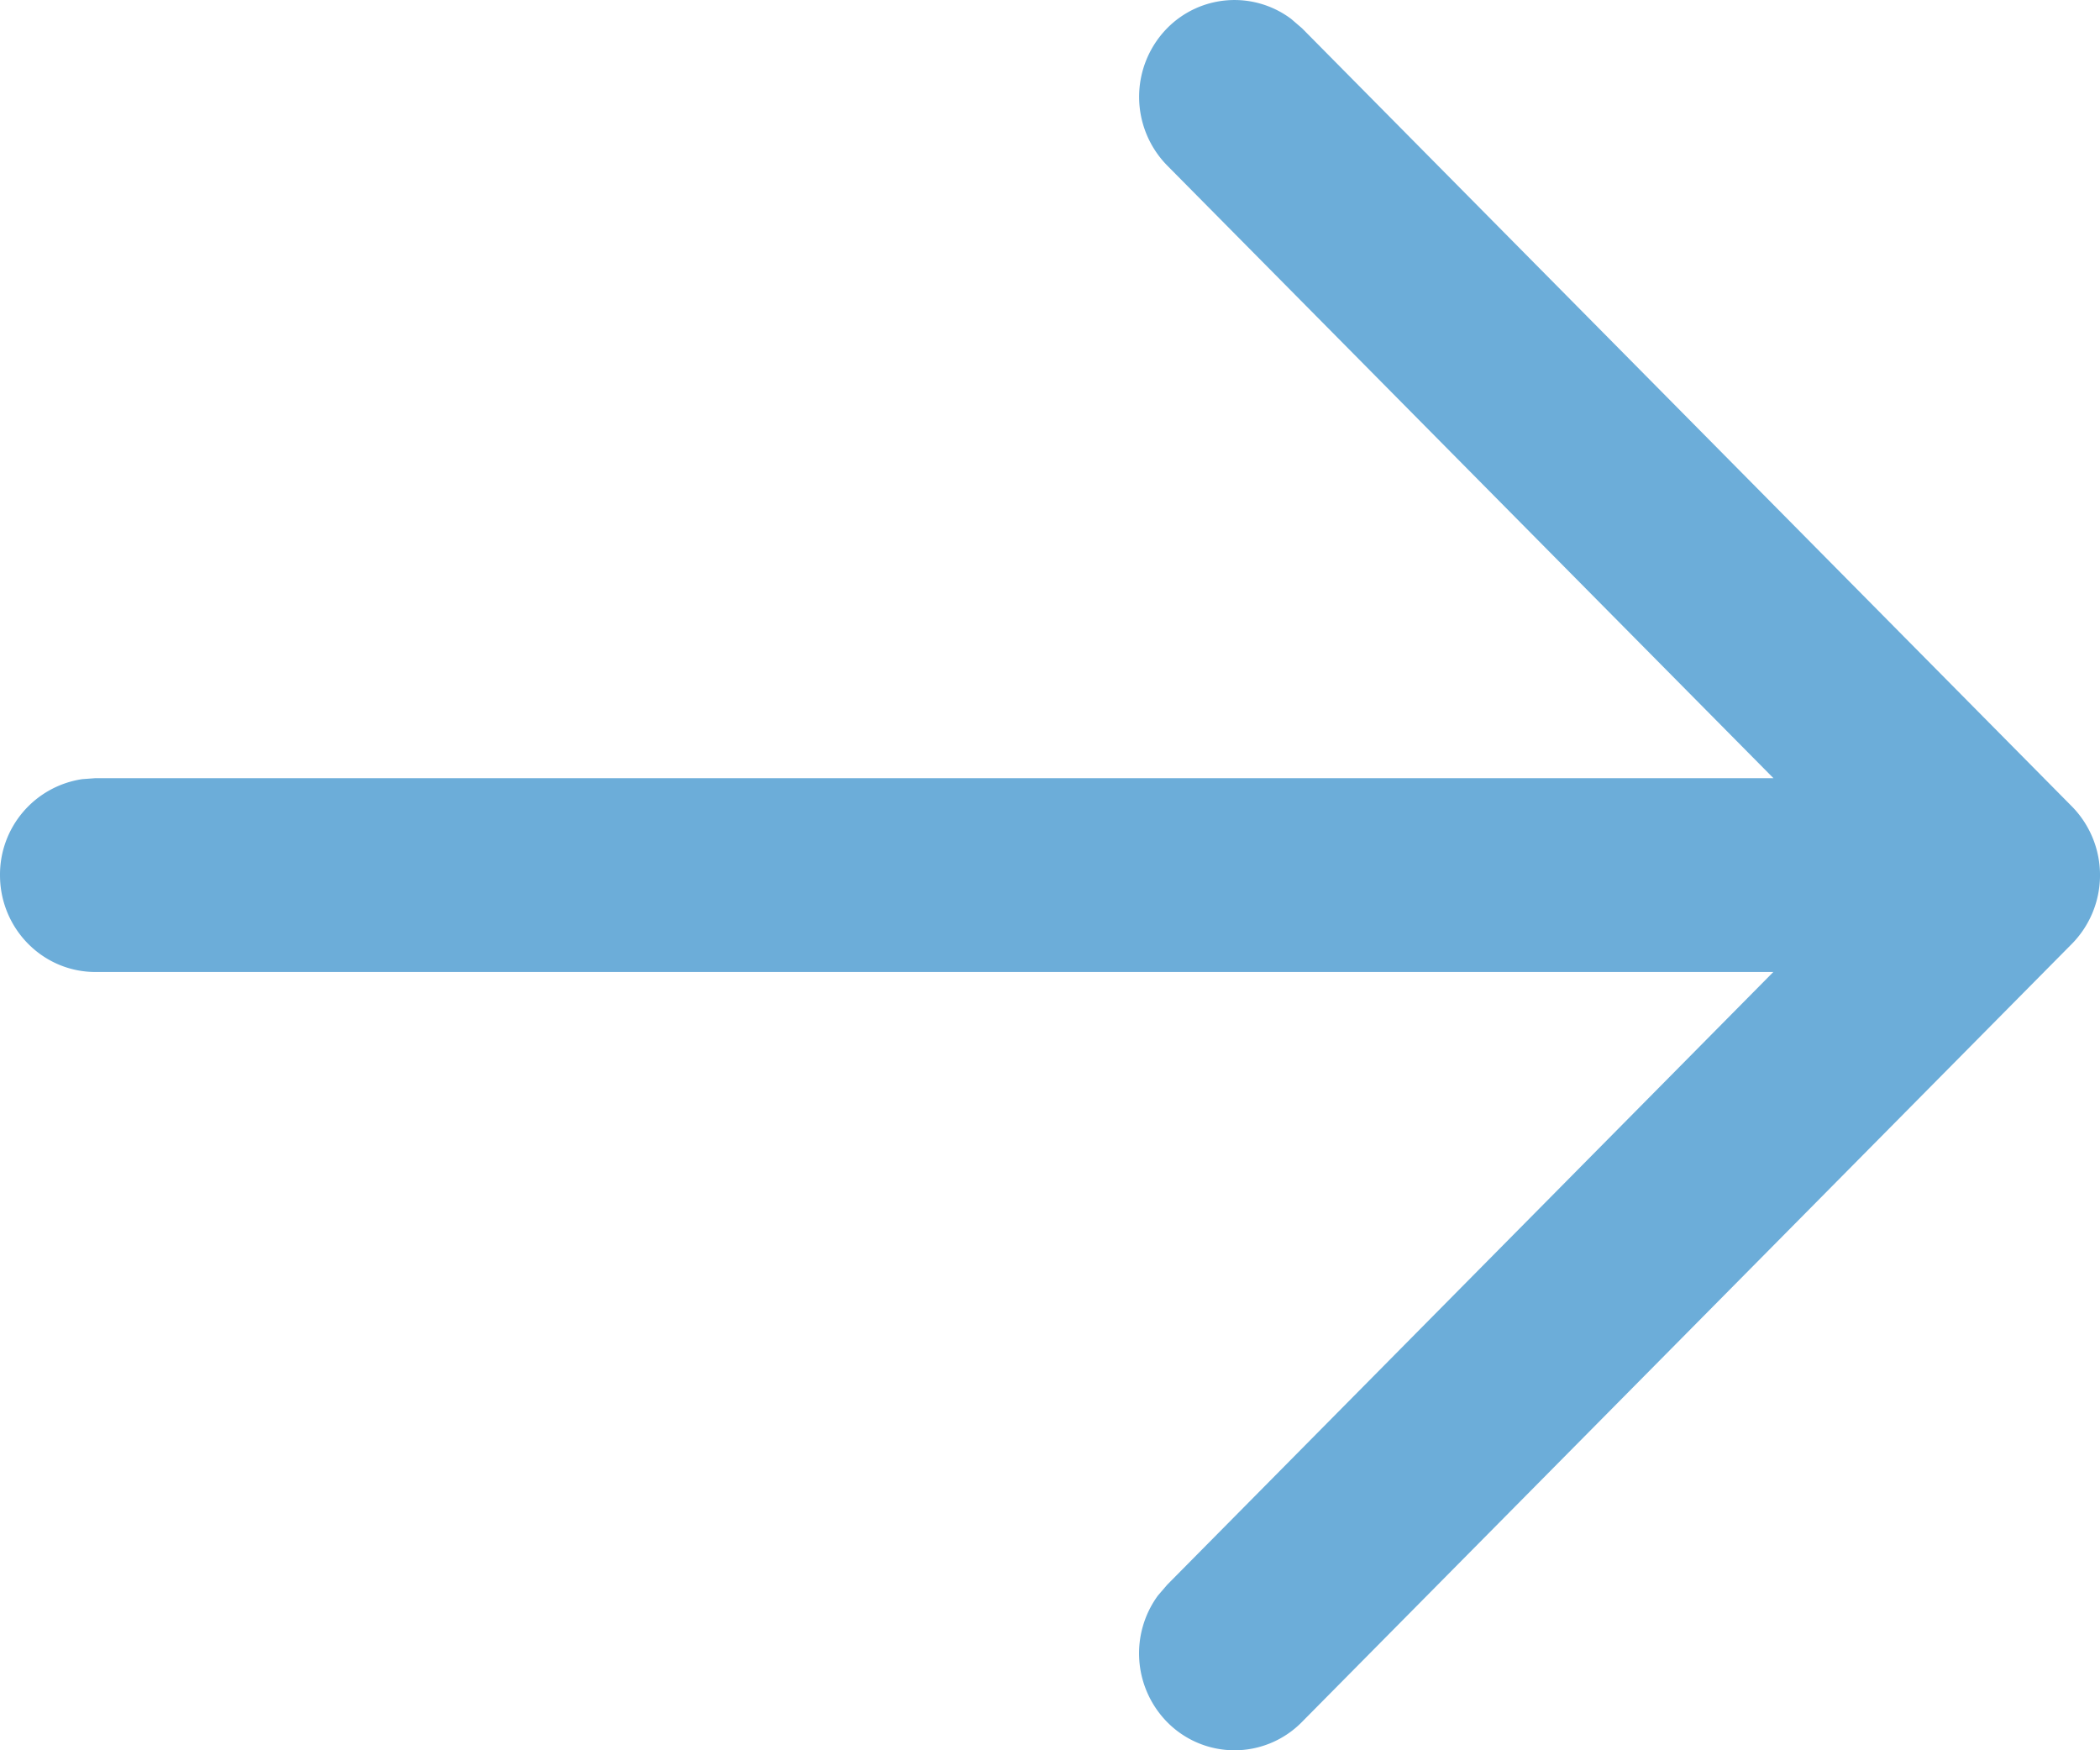
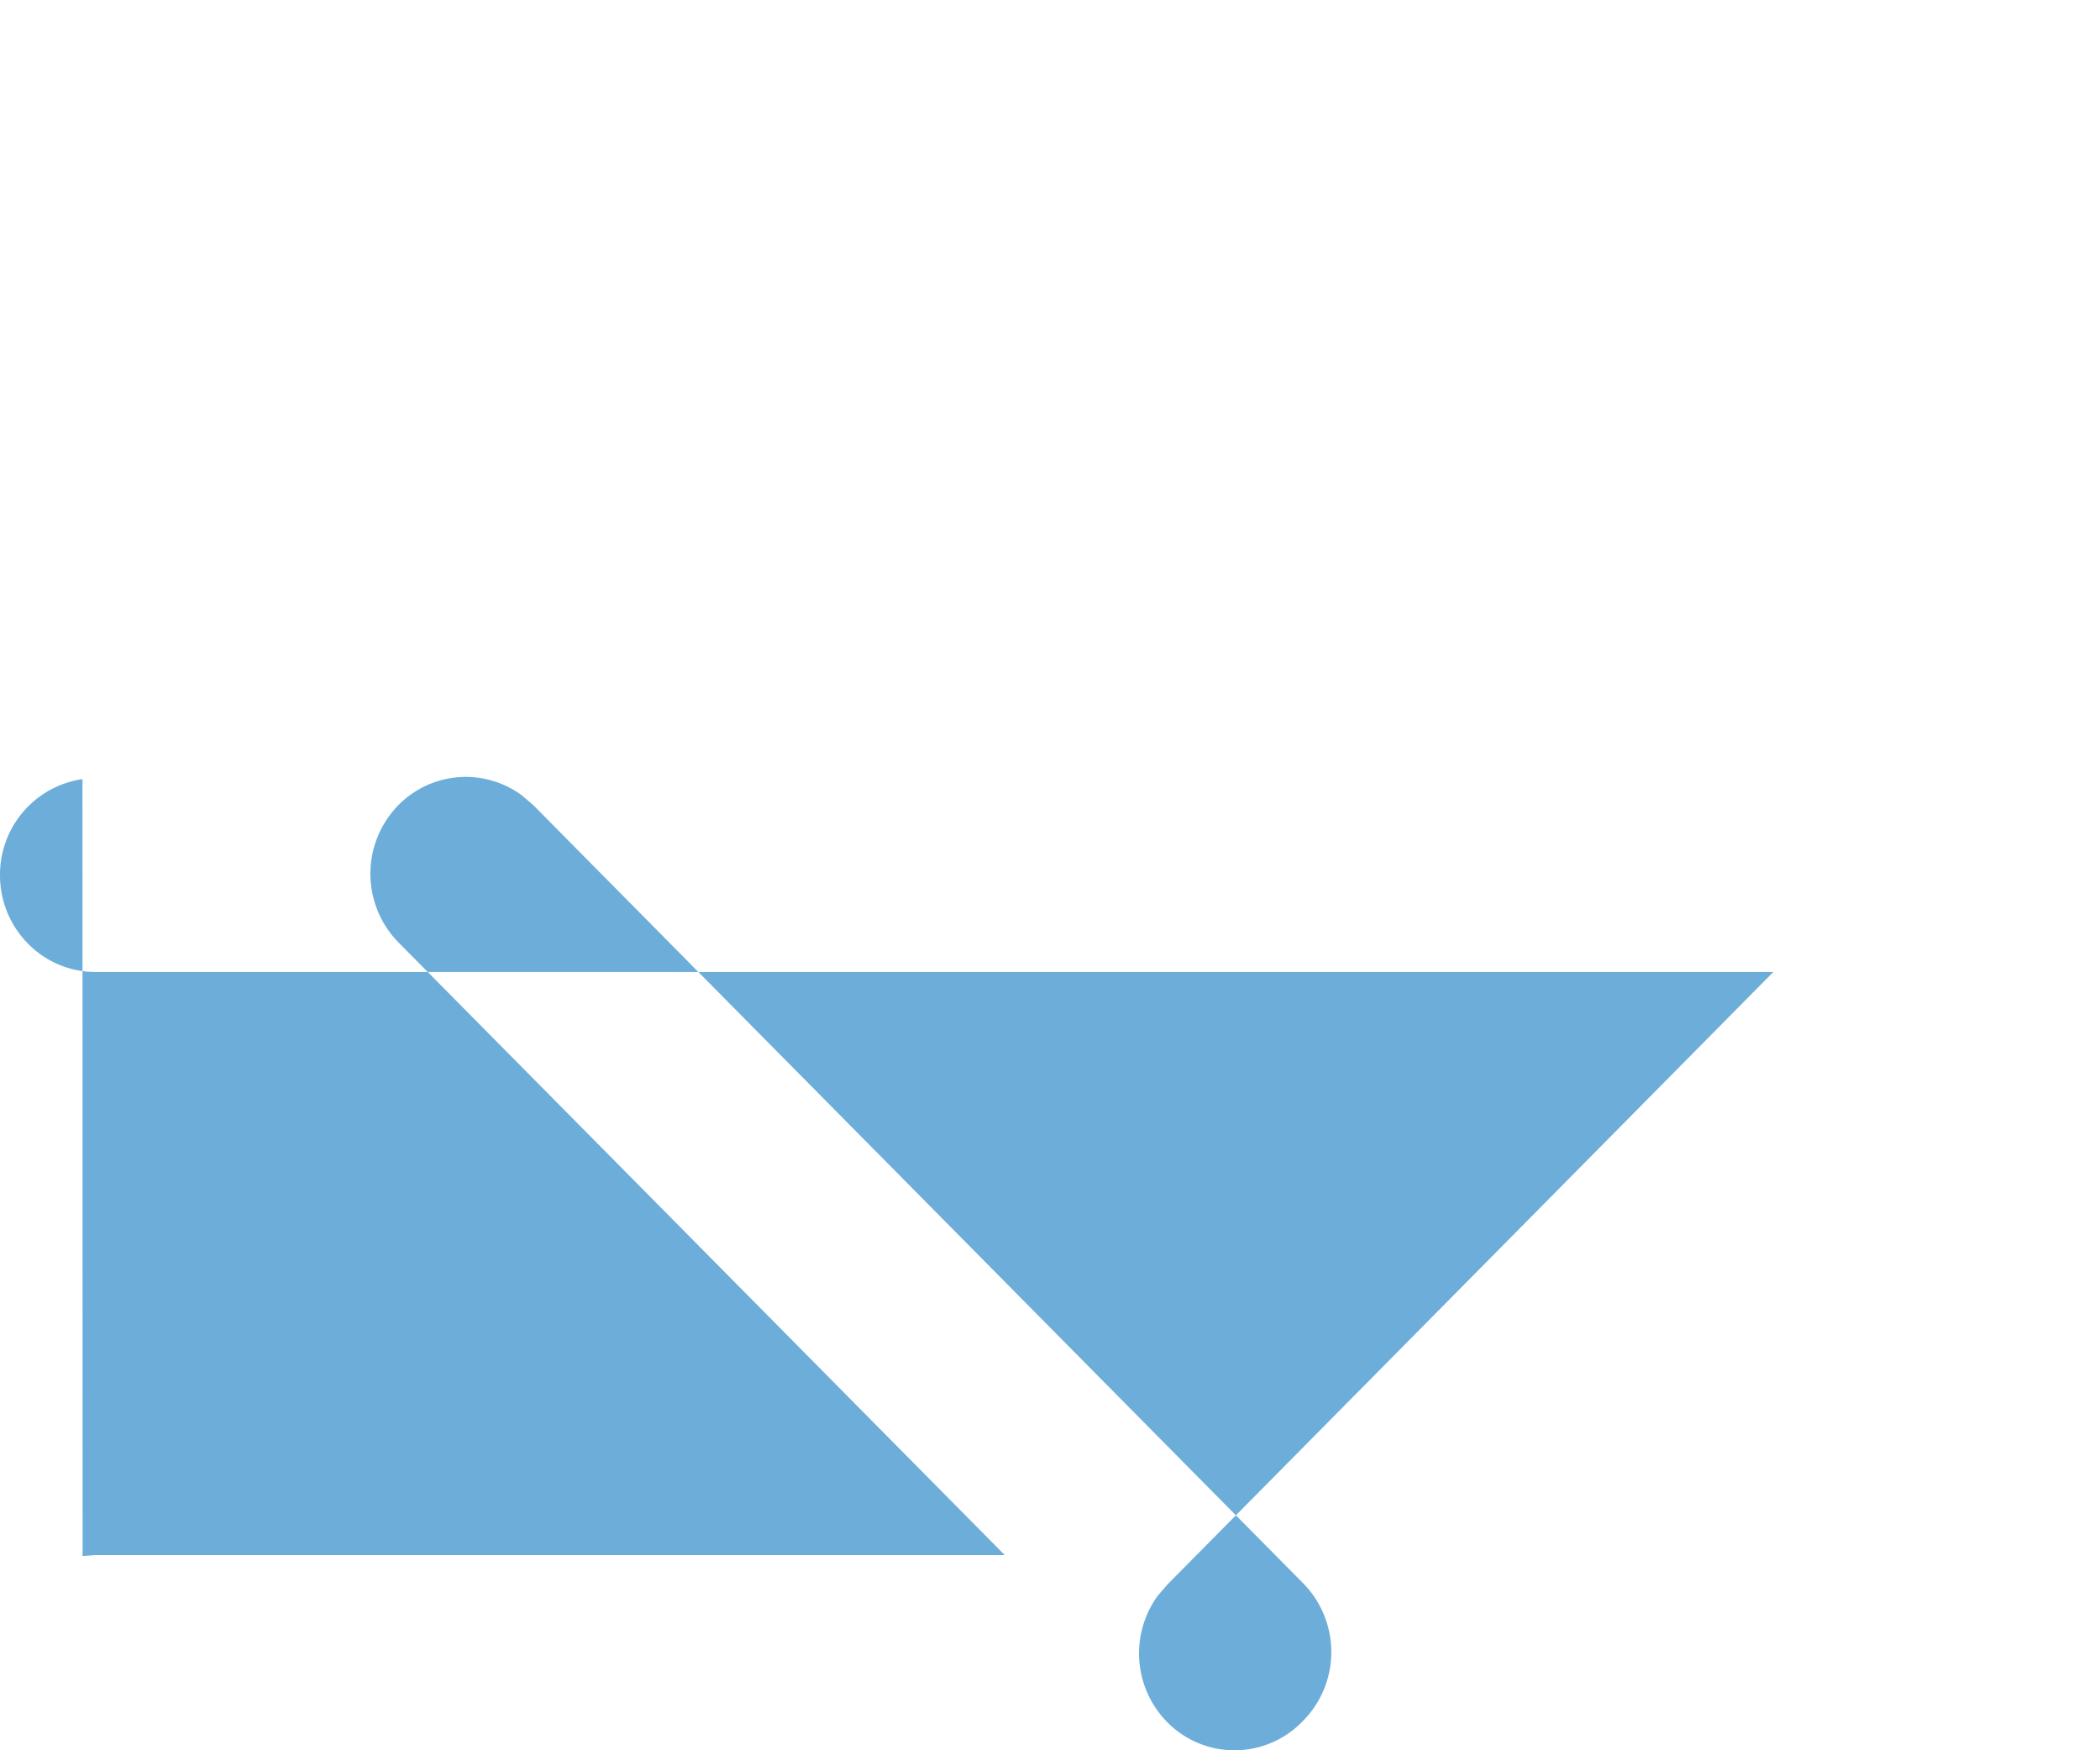
<svg xmlns="http://www.w3.org/2000/svg" width="18" height="15" fill="none">
-   <path fill-rule="evenodd" clip-rule="evenodd" d="M.707 6.677A.827.827 0 0 0 0 7.5c0 .458.366.83.818.83H15.2l-5.195 5.251-.08.093a.84.84 0 0 0 .077 1.082.81.81 0 0 0 1.157.002L17.748 8.1a.84.84 0 0 0 .012-1.188l-6.6-6.67-.093-.08a.81.81 0 0 0-1.065.082.84.84 0 0 0 .003 1.175l5.196 5.25H.818l-.11.008Z" fill="#6CADD9" />
+   <path fill-rule="evenodd" clip-rule="evenodd" d="M.707 6.677A.827.827 0 0 0 0 7.5c0 .458.366.83.818.83H15.2l-5.195 5.251-.08.093a.84.84 0 0 0 .077 1.082.81.81 0 0 0 1.157.002a.84.84 0 0 0 .012-1.188l-6.6-6.67-.093-.08a.81.81 0 0 0-1.065.082.84.84 0 0 0 .003 1.175l5.196 5.25H.818l-.11.008Z" fill="#6CADD9" />
</svg>